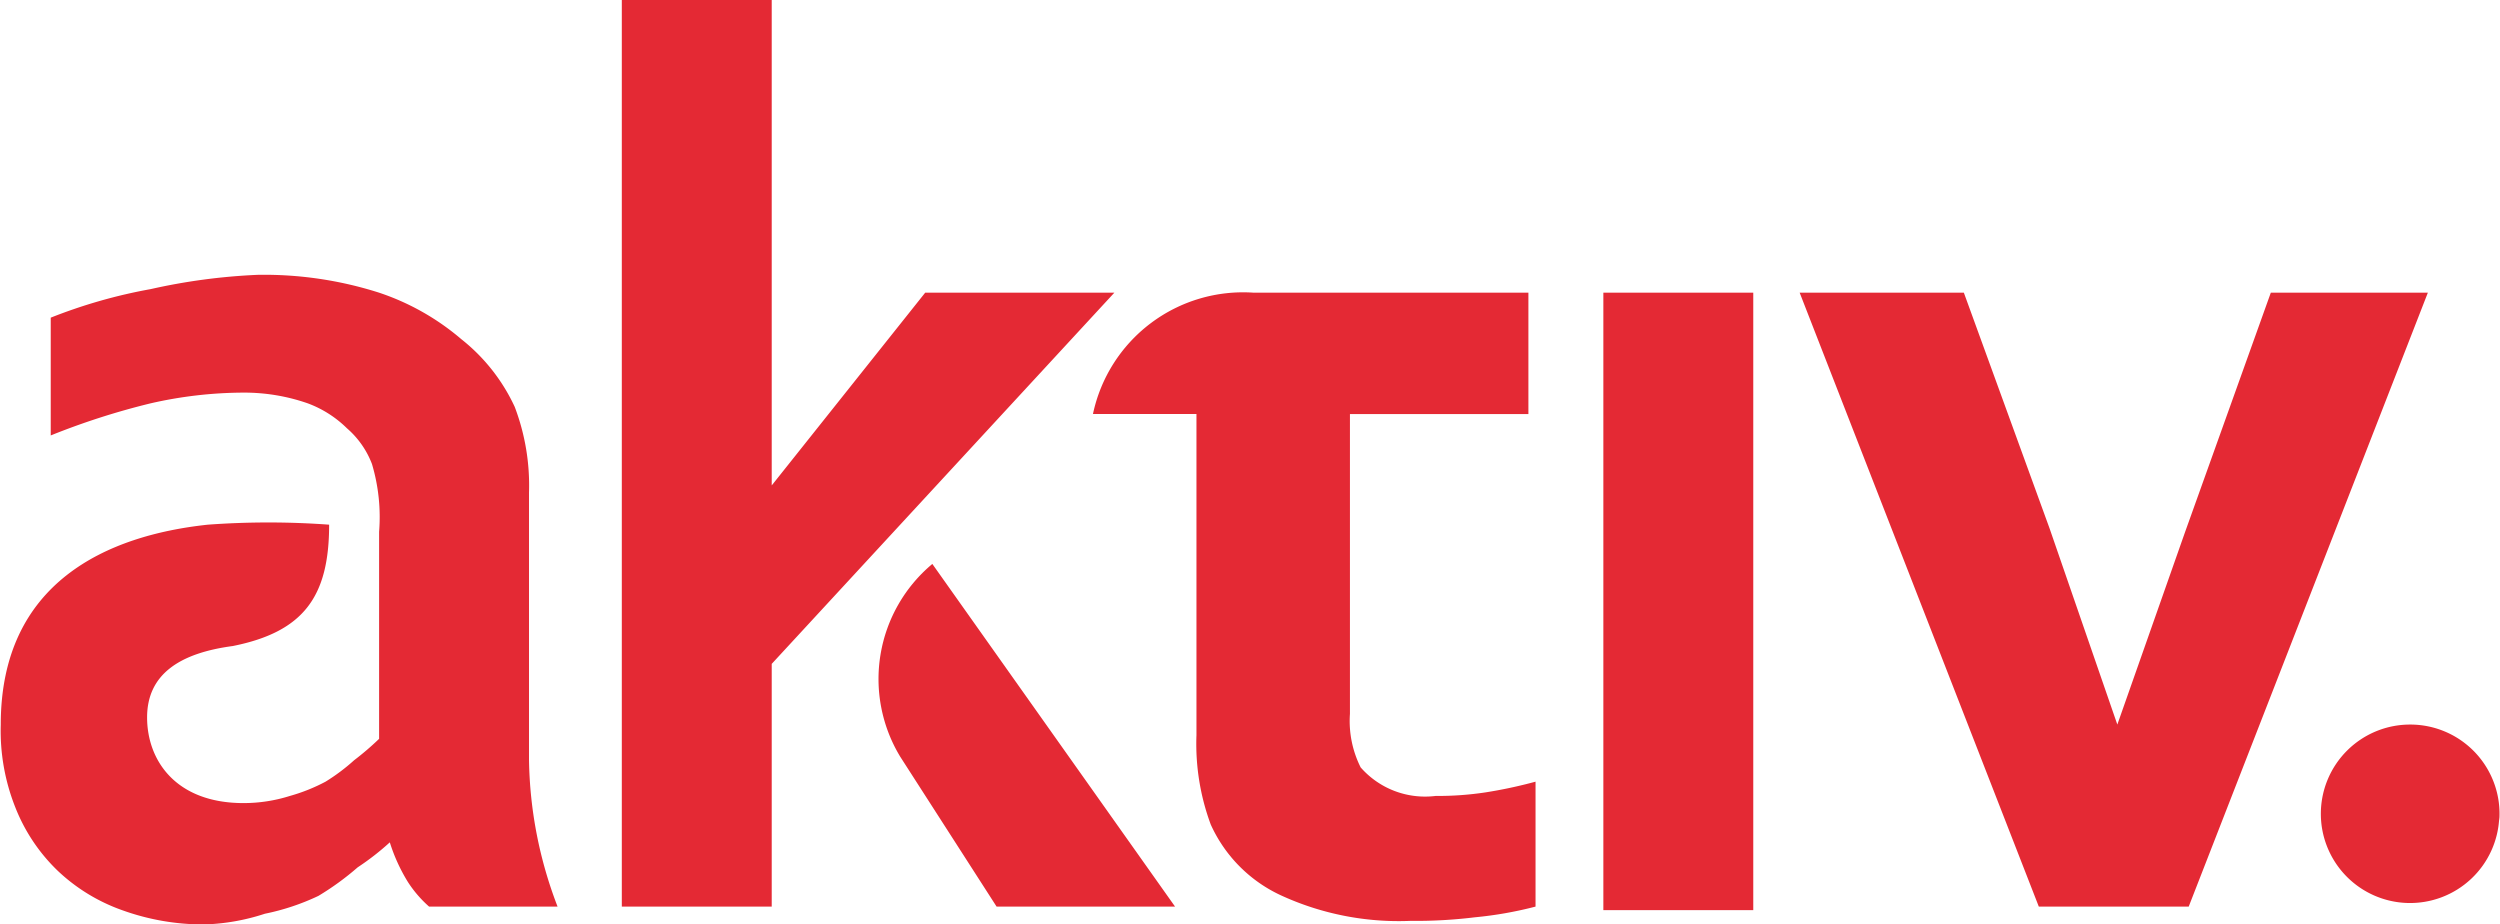
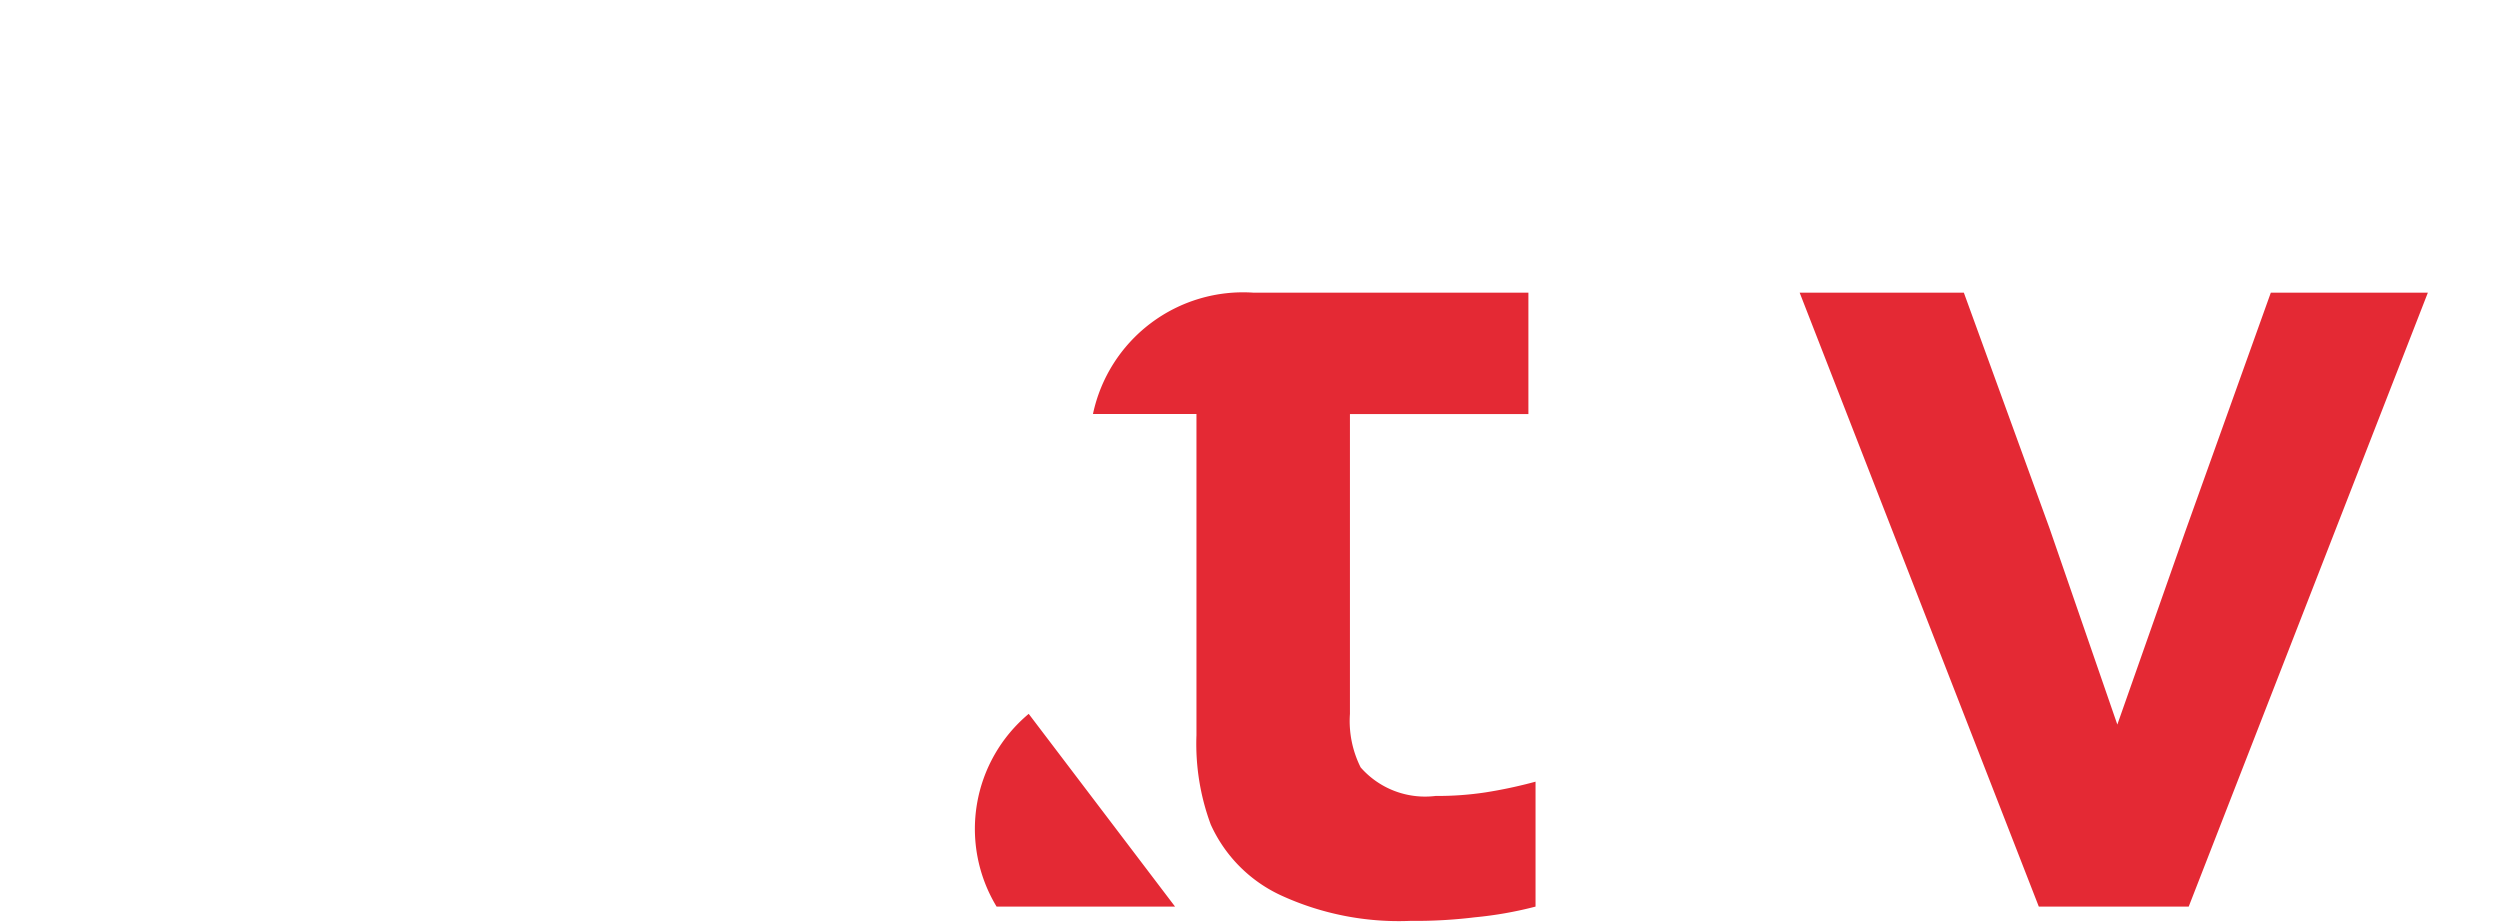
<svg xmlns="http://www.w3.org/2000/svg" width="93.3" height="34.5" viewBox="0 0 70 25.9">
  <defs>
    <style>.cls-1{fill:#e42934}</style>
  </defs>
  <g id="Layer_2" data-name="Layer 2">
    <g id="Layer_1-2" data-name="Layer 1">
-       <path class="cls-1" d="M44.9 8.2h4.2v17.3h-4.2zM9.2 14.7c0 2-.7 3-2.7 3.4-1.5.2-2.4.8-2.4 2s.8 2.4 2.7 2.4a4.3 4.3 0 0 0 1.3-.2 5 5 0 0 0 1-.4 5.5 5.5 0 0 0 .8-.6 8 8 0 0 0 .7-.6v-5.8a5.2 5.2 0 0 0-.2-1.9 2.5 2.5 0 0 0-.7-1 3.1 3.1 0 0 0-1.1-.7 5.4 5.4 0 0 0-1.8-.3 11.8 11.8 0 0 0-2.6.3 20.4 20.4 0 0 0-2.8.9V8.9a14.6 14.6 0 0 1 2.8-.8 16.9 16.9 0 0 1 3-.4 10.6 10.6 0 0 1 3.4.5 6.9 6.9 0 0 1 2.3 1.3 5.2 5.2 0 0 1 1.5 1.9 6.2 6.2 0 0 1 .4 2.4v7.5a11.9 11.9 0 0 0 .8 4.1H12a3.3 3.3 0 0 1-.6-.7 4.9 4.9 0 0 1-.5-1.1 7.3 7.3 0 0 1-.9.7 7.7 7.7 0 0 1-1.1.8 6.5 6.5 0 0 1-1.5.5 6 6 0 0 1-1.7.3 6.7 6.7 0 0 1-2.3-.4 5.1 5.1 0 0 1-1.8-1.1 5 5 0 0 1-1.2-1.8 5.8 5.8 0 0 1-.4-2.3c0-4 3-5.3 5.8-5.6a23.3 23.3 0 0 1 3.4 0M70 22.9a2.5 2.5 0 1 1-2.5-2.6A2.5 2.5 0 0 1 70 23M25.9 8.2l-4.3 5.4V0h-4.2v25.4h4.2v-6.8l9.6-10.4h-5.3z" />
-       <path class="cls-1" d="M32.9 25.4h-5l-2.7-4.2a4.2 4.2 0 0 1 .9-5.4ZM42.8 8.2v3.4h-5V20a2.9 2.9 0 0 0 .3 1.5 2.4 2.4 0 0 0 2.1.8 8.9 8.9 0 0 0 1.4-.1 13 13 0 0 0 1.4-.3v3.5a10.7 10.7 0 0 1-1.7.3 13.6 13.6 0 0 1-1.8.1 7.9 7.9 0 0 1-3.6-.7 4 4 0 0 1-2-2 6.5 6.5 0 0 1-.4-2.5v-9h-2.9a4.3 4.3 0 0 1 4.5-3.4ZM68 8.2l-6.7 17.2h-4.2L50.4 8.2H55l2.4 6.6 1.9 5.5 1.9-5.4 2.4-6.7Z" />
+       <path class="cls-1" d="M32.9 25.4h-5a4.2 4.2 0 0 1 .9-5.4ZM42.8 8.2v3.4h-5V20a2.9 2.9 0 0 0 .3 1.5 2.4 2.4 0 0 0 2.1.8 8.9 8.9 0 0 0 1.4-.1 13 13 0 0 0 1.4-.3v3.5a10.7 10.7 0 0 1-1.7.3 13.6 13.6 0 0 1-1.8.1 7.9 7.9 0 0 1-3.6-.7 4 4 0 0 1-2-2 6.5 6.5 0 0 1-.4-2.5v-9h-2.9a4.3 4.3 0 0 1 4.5-3.4ZM68 8.2l-6.7 17.2h-4.2L50.4 8.2H55l2.4 6.6 1.9 5.5 1.9-5.4 2.4-6.7Z" />
    </g>
  </g>
</svg>